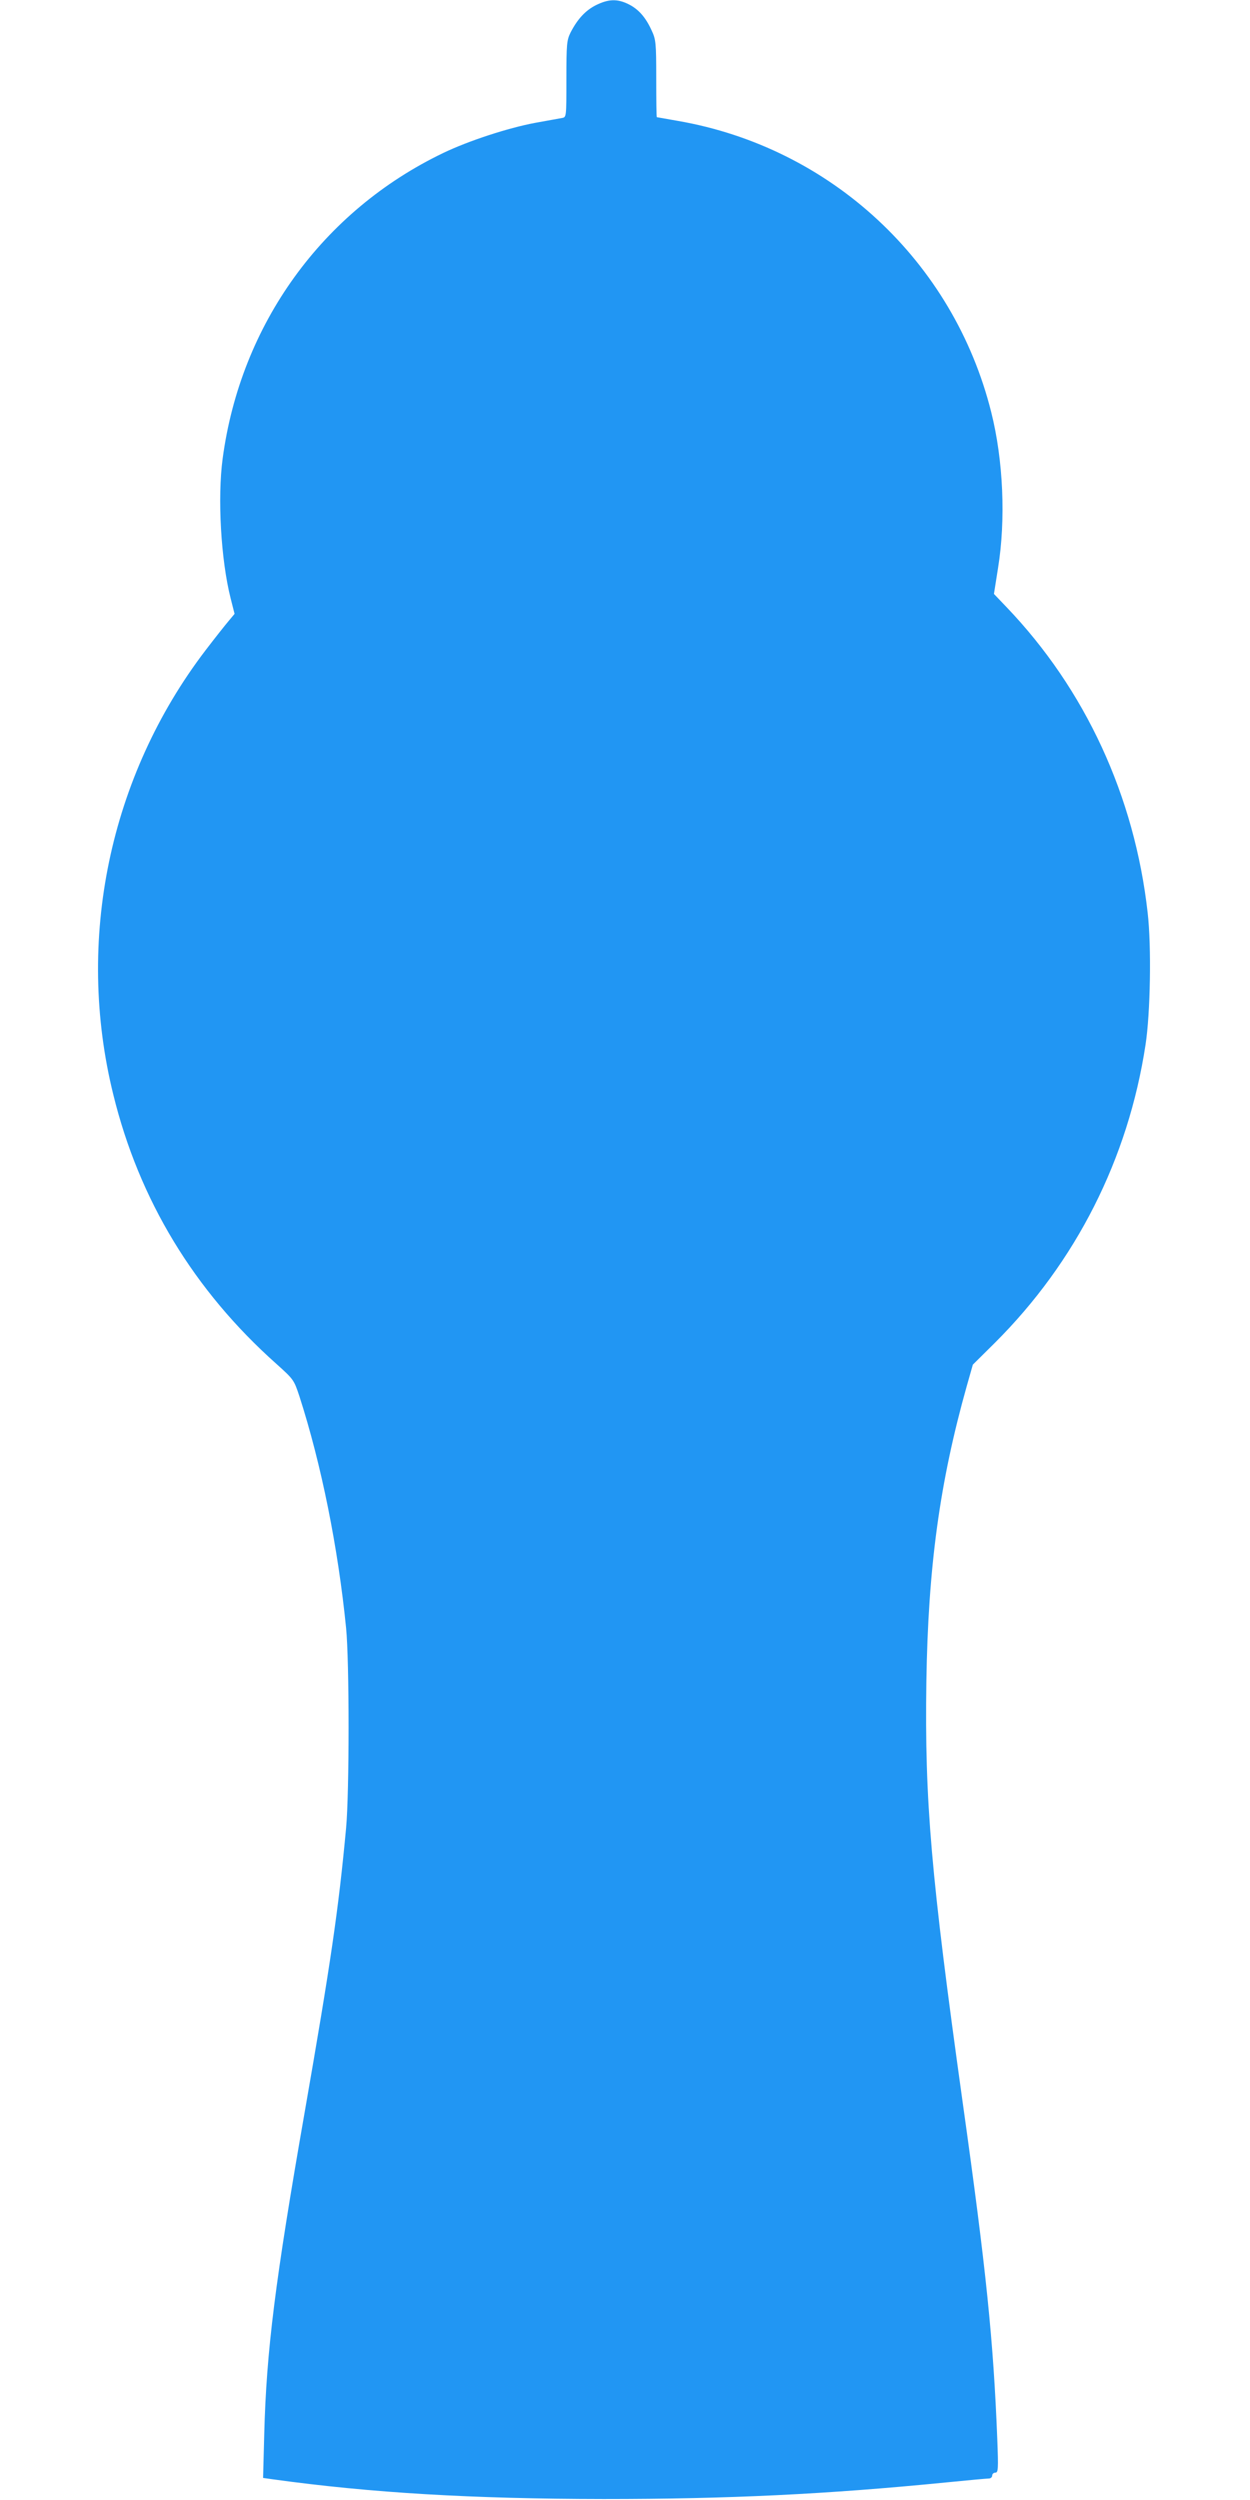
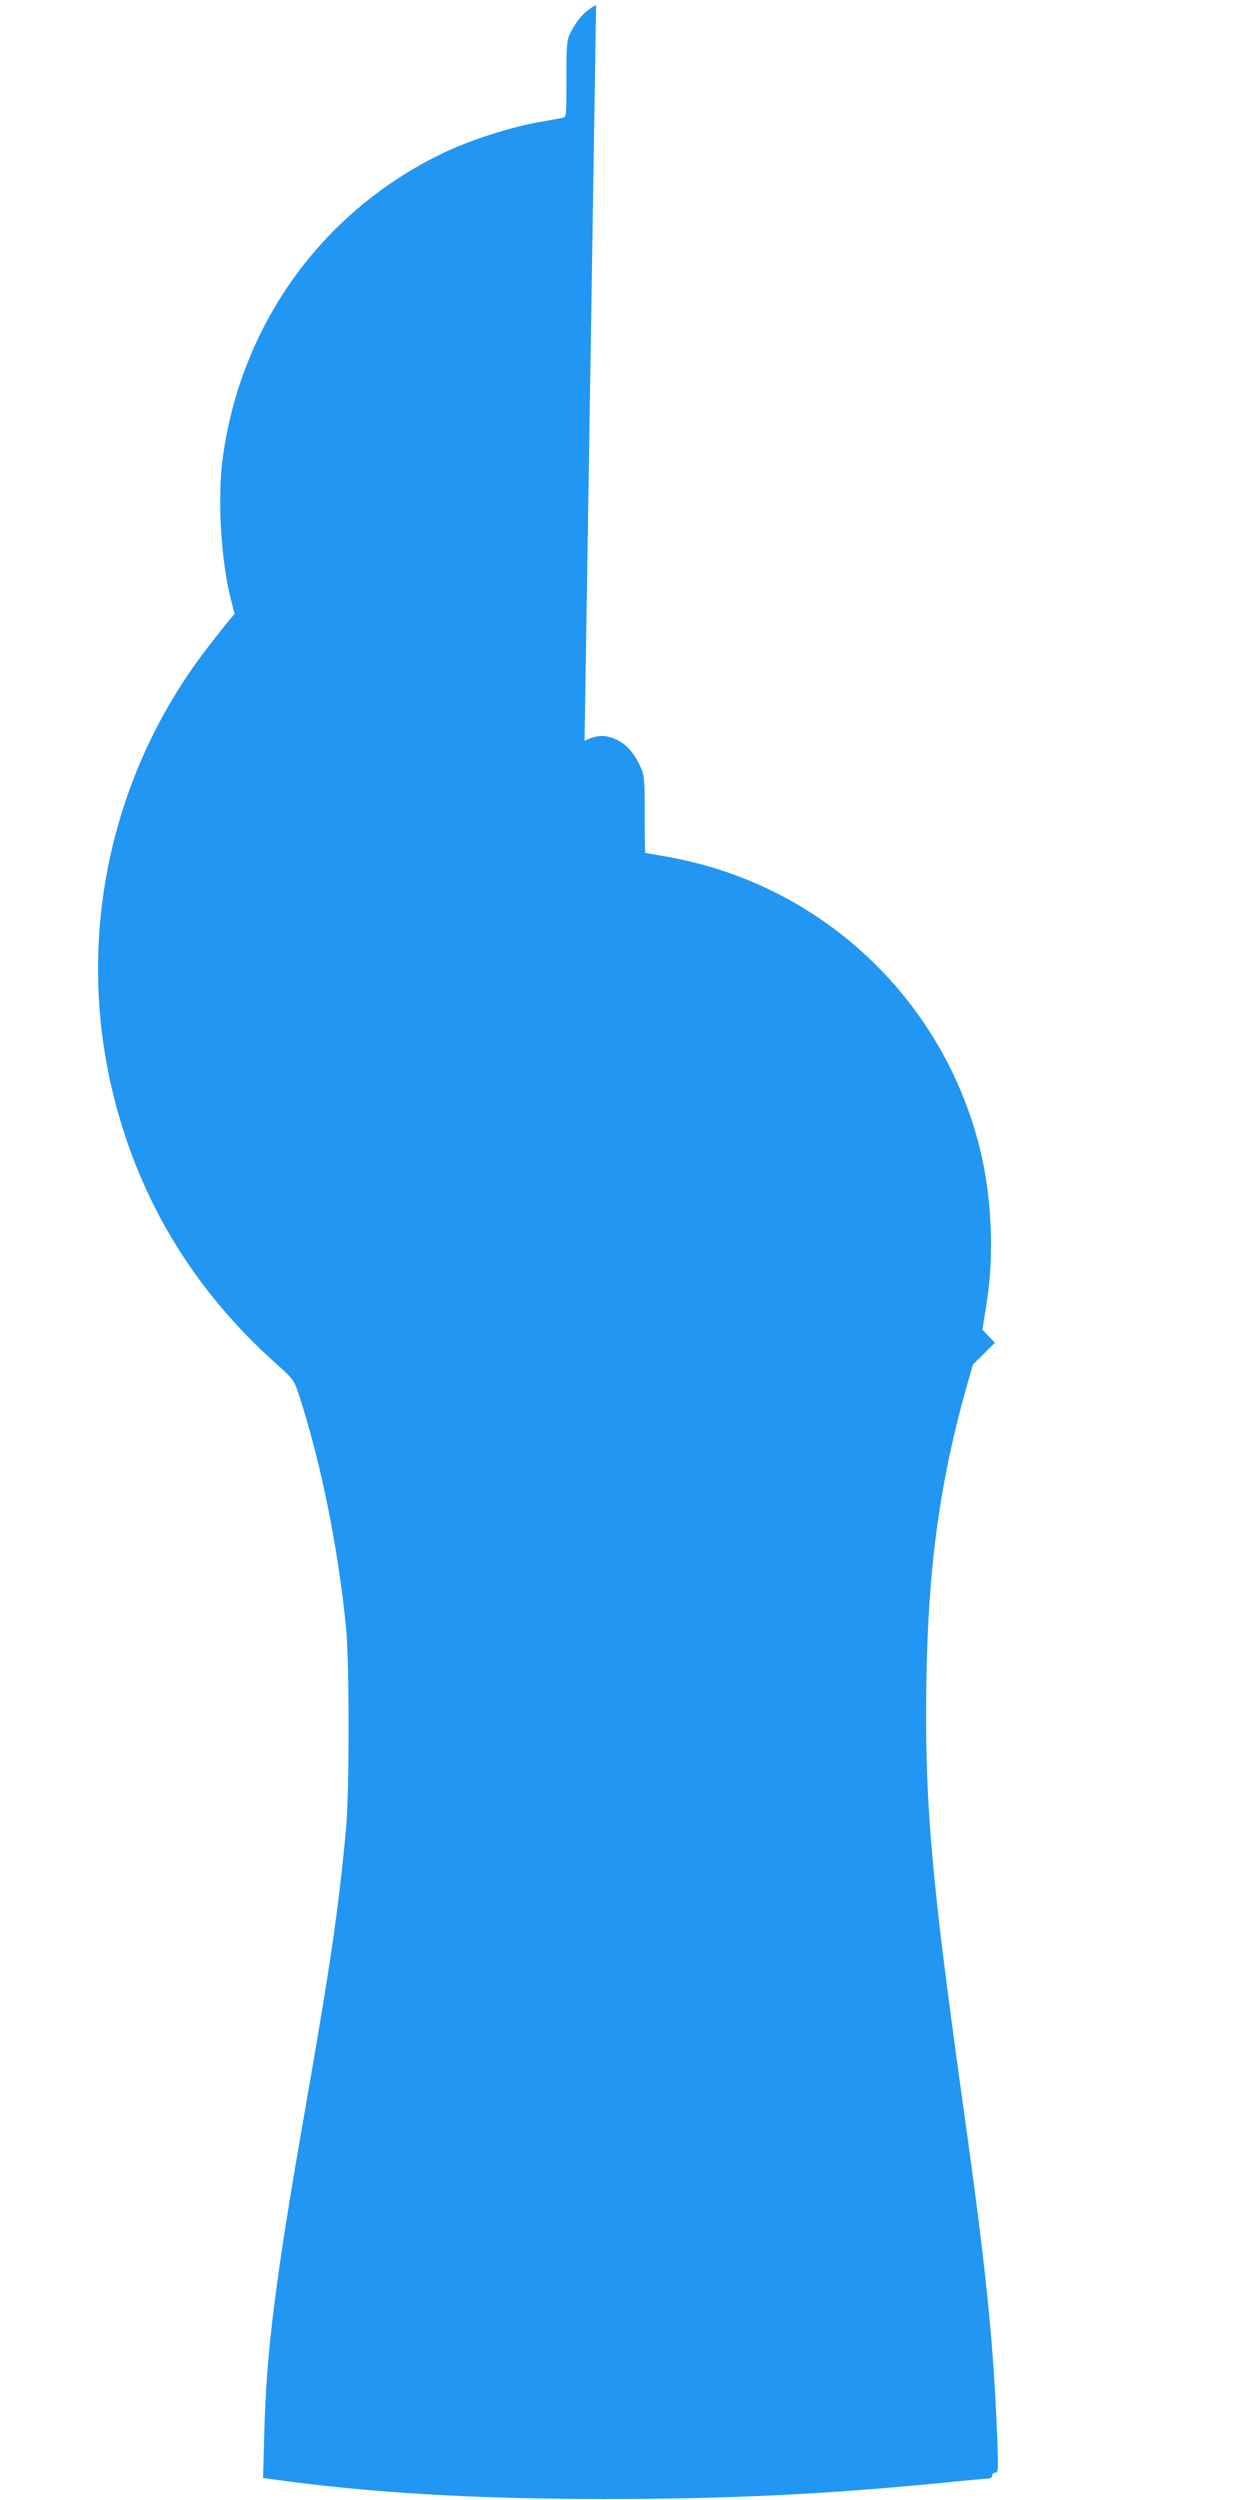
<svg xmlns="http://www.w3.org/2000/svg" version="1.0" width="640pt" height="1280pt" viewBox="0 0 640 1280" preserveAspectRatio="xMidYMid meet">
  <g transform="translate(0,1280) scale(0.1,-0.1)" fill="#2196f3" stroke="none">
-     <path d="M3052 12774 c-54 -27 -95 -71 -131 -141 -19 -39 -21 -58 -21 -237 0 -195 0 -196 -22 -200 -13 -2 -75 -14 -138 -25 -139 -26 -341 -92 -470 -154 -619 -297 -1038 -877 -1130 -1565 -27 -201 -9 -519 41 -716 l20 -79 -30 -36 c-17 -20 -71 -88 -119 -151 -492 -645 -667 -1484 -472 -2274 132 -539 413 -1003 835 -1379 89 -80 90 -82 118 -166 113 -351 198 -776 239 -1186 17 -170 17 -842 0 -1025 -39 -419 -78 -685 -213 -1460 -150 -858 -195 -1216 -206 -1641 l-6 -226 49 -7 c506 -70 1020 -100 1694 -101 638 0 1140 24 1755 85 110 11 208 20 218 20 9 0 17 7 17 15 0 8 7 15 16 15 15 0 16 18 10 173 -20 506 -56 860 -177 1722 -163 1168 -195 1541 -186 2155 9 586 68 1020 207 1514 l31 109 113 112 c415 414 682 941 771 1525 25 161 31 505 11 677 -67 597 -319 1143 -723 1565 l-64 67 21 133 c40 247 27 552 -35 798 -193 772 -821 1355 -1604 1491 -58 10 -107 19 -108 19 -2 0 -3 89 -3 198 0 185 -2 200 -24 247 -31 68 -68 109 -119 134 -57 28 -102 26 -165 -5z" />
+     <path d="M3052 12774 c-54 -27 -95 -71 -131 -141 -19 -39 -21 -58 -21 -237 0 -195 0 -196 -22 -200 -13 -2 -75 -14 -138 -25 -139 -26 -341 -92 -470 -154 -619 -297 -1038 -877 -1130 -1565 -27 -201 -9 -519 41 -716 l20 -79 -30 -36 c-17 -20 -71 -88 -119 -151 -492 -645 -667 -1484 -472 -2274 132 -539 413 -1003 835 -1379 89 -80 90 -82 118 -166 113 -351 198 -776 239 -1186 17 -170 17 -842 0 -1025 -39 -419 -78 -685 -213 -1460 -150 -858 -195 -1216 -206 -1641 l-6 -226 49 -7 c506 -70 1020 -100 1694 -101 638 0 1140 24 1755 85 110 11 208 20 218 20 9 0 17 7 17 15 0 8 7 15 16 15 15 0 16 18 10 173 -20 506 -56 860 -177 1722 -163 1168 -195 1541 -186 2155 9 586 68 1020 207 1514 l31 109 113 112 l-64 67 21 133 c40 247 27 552 -35 798 -193 772 -821 1355 -1604 1491 -58 10 -107 19 -108 19 -2 0 -3 89 -3 198 0 185 -2 200 -24 247 -31 68 -68 109 -119 134 -57 28 -102 26 -165 -5z" />
  </g>
</svg>